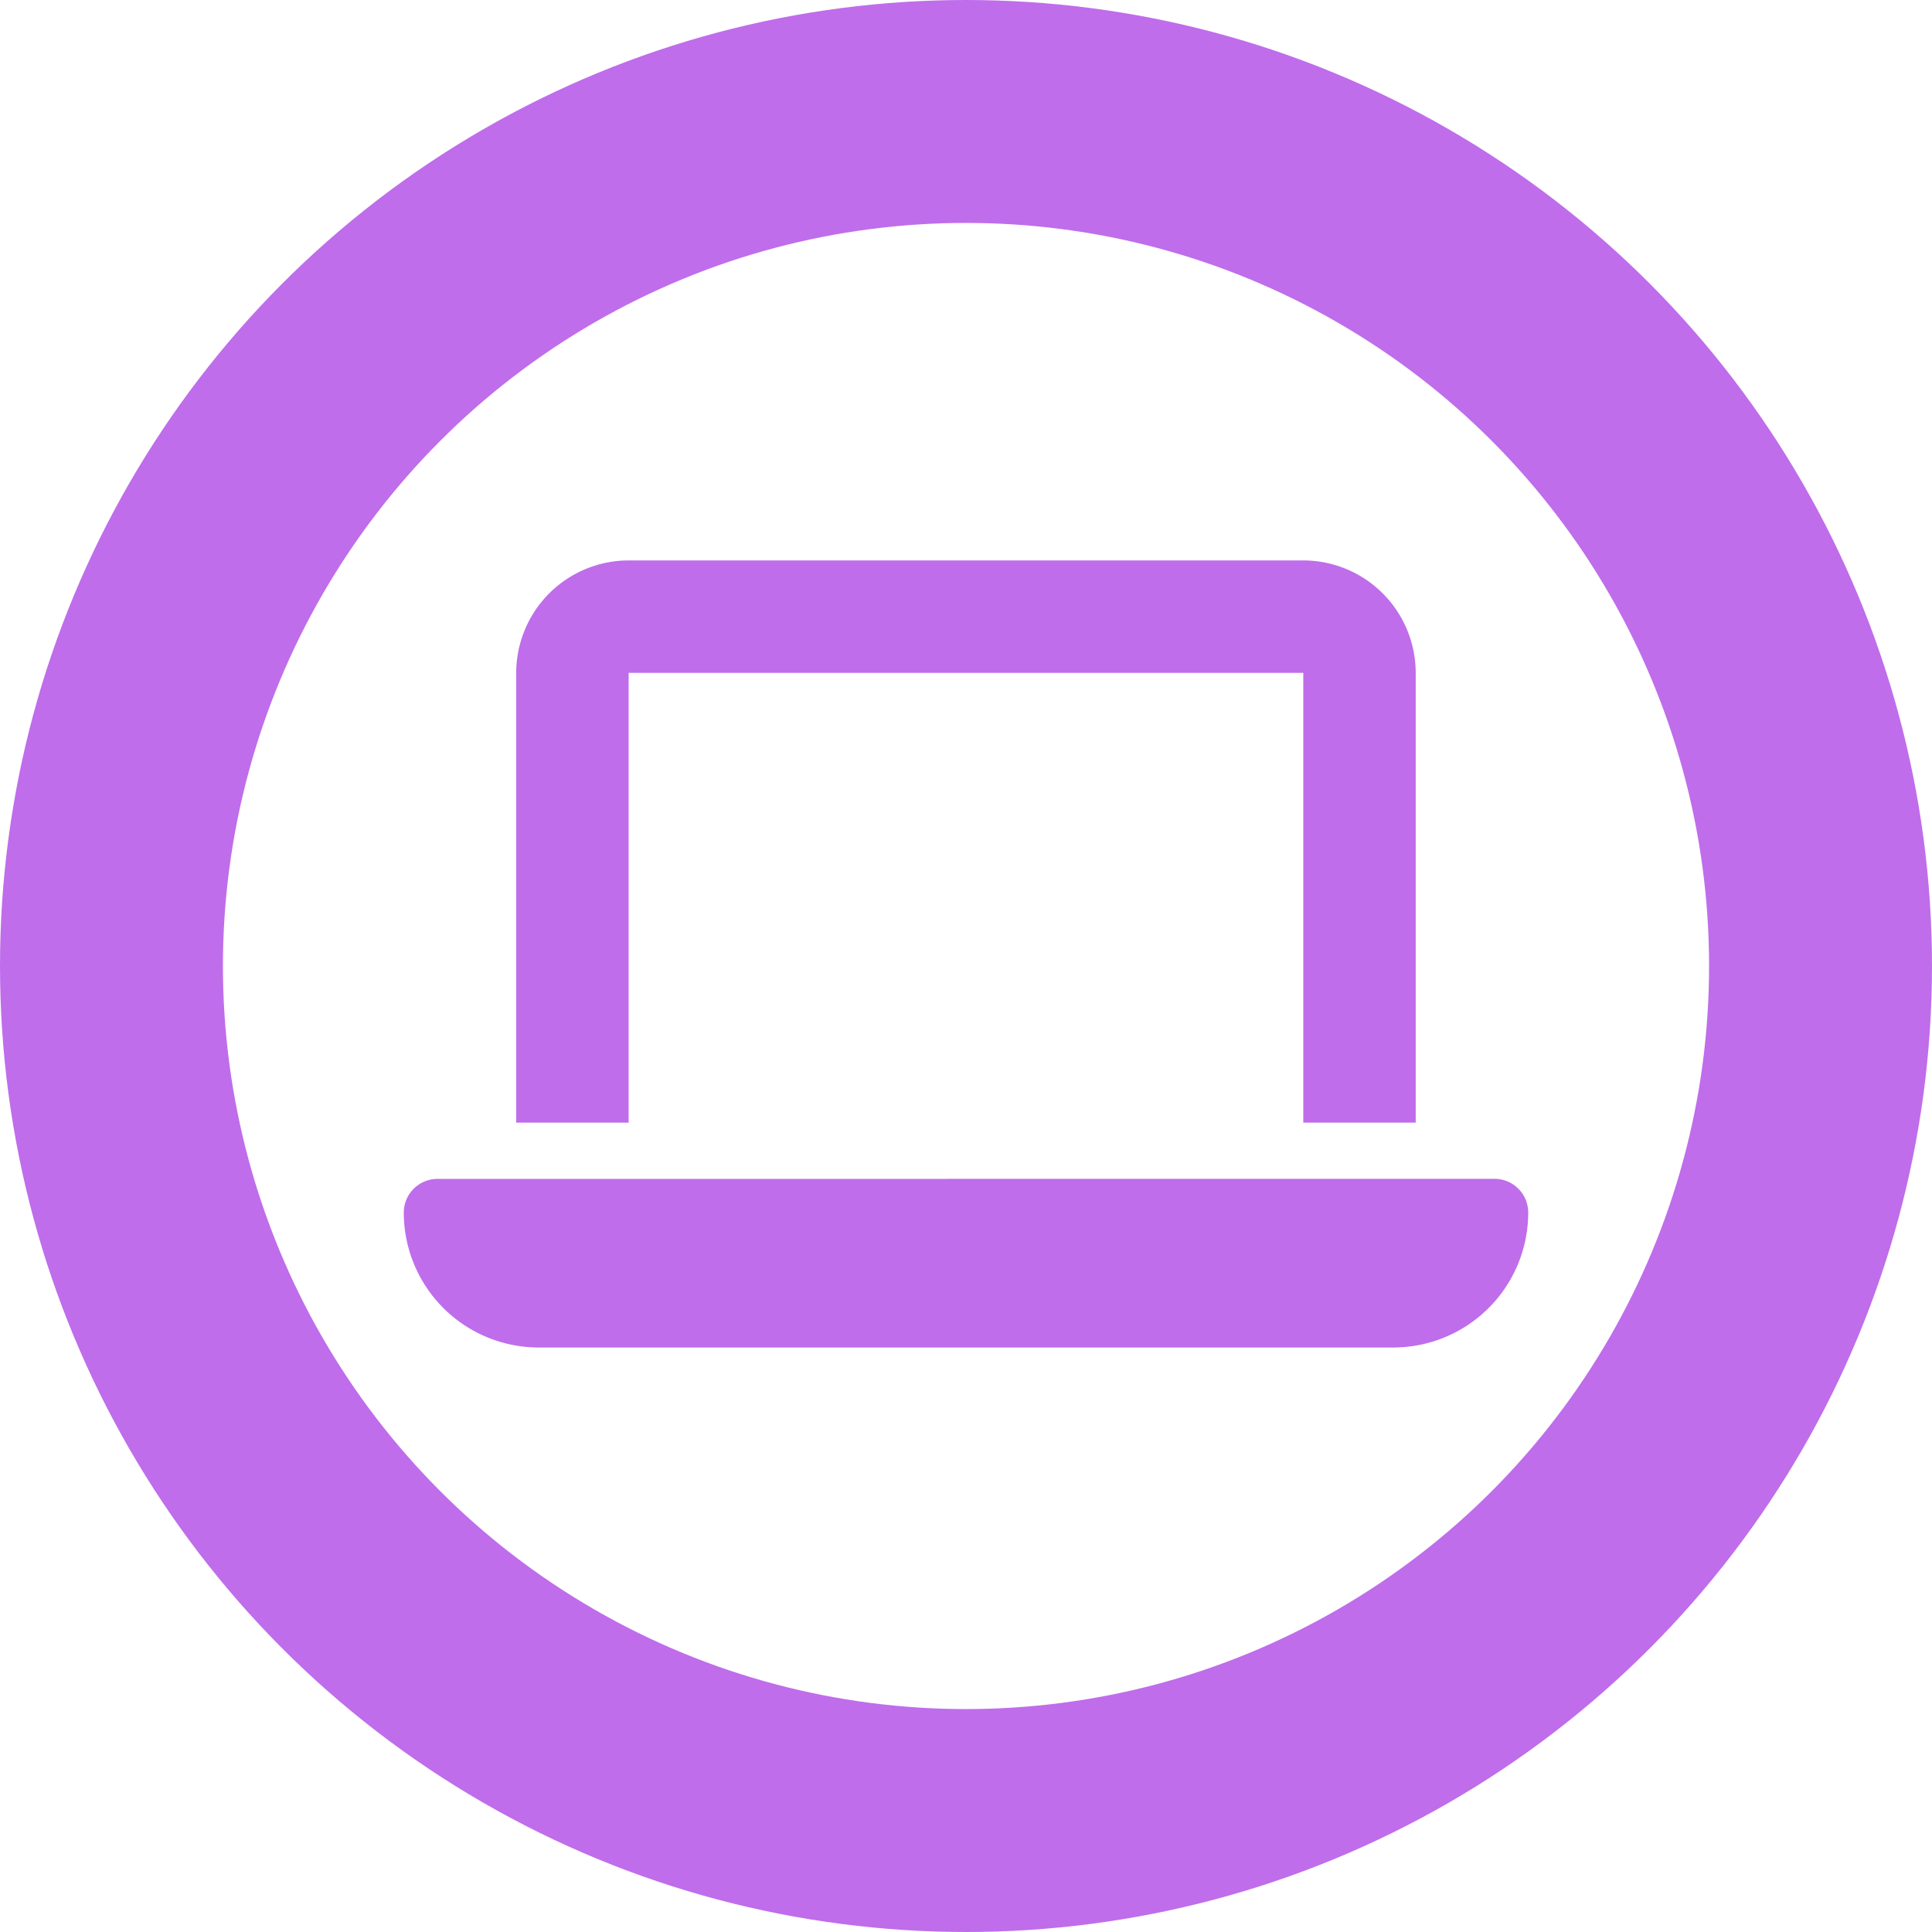
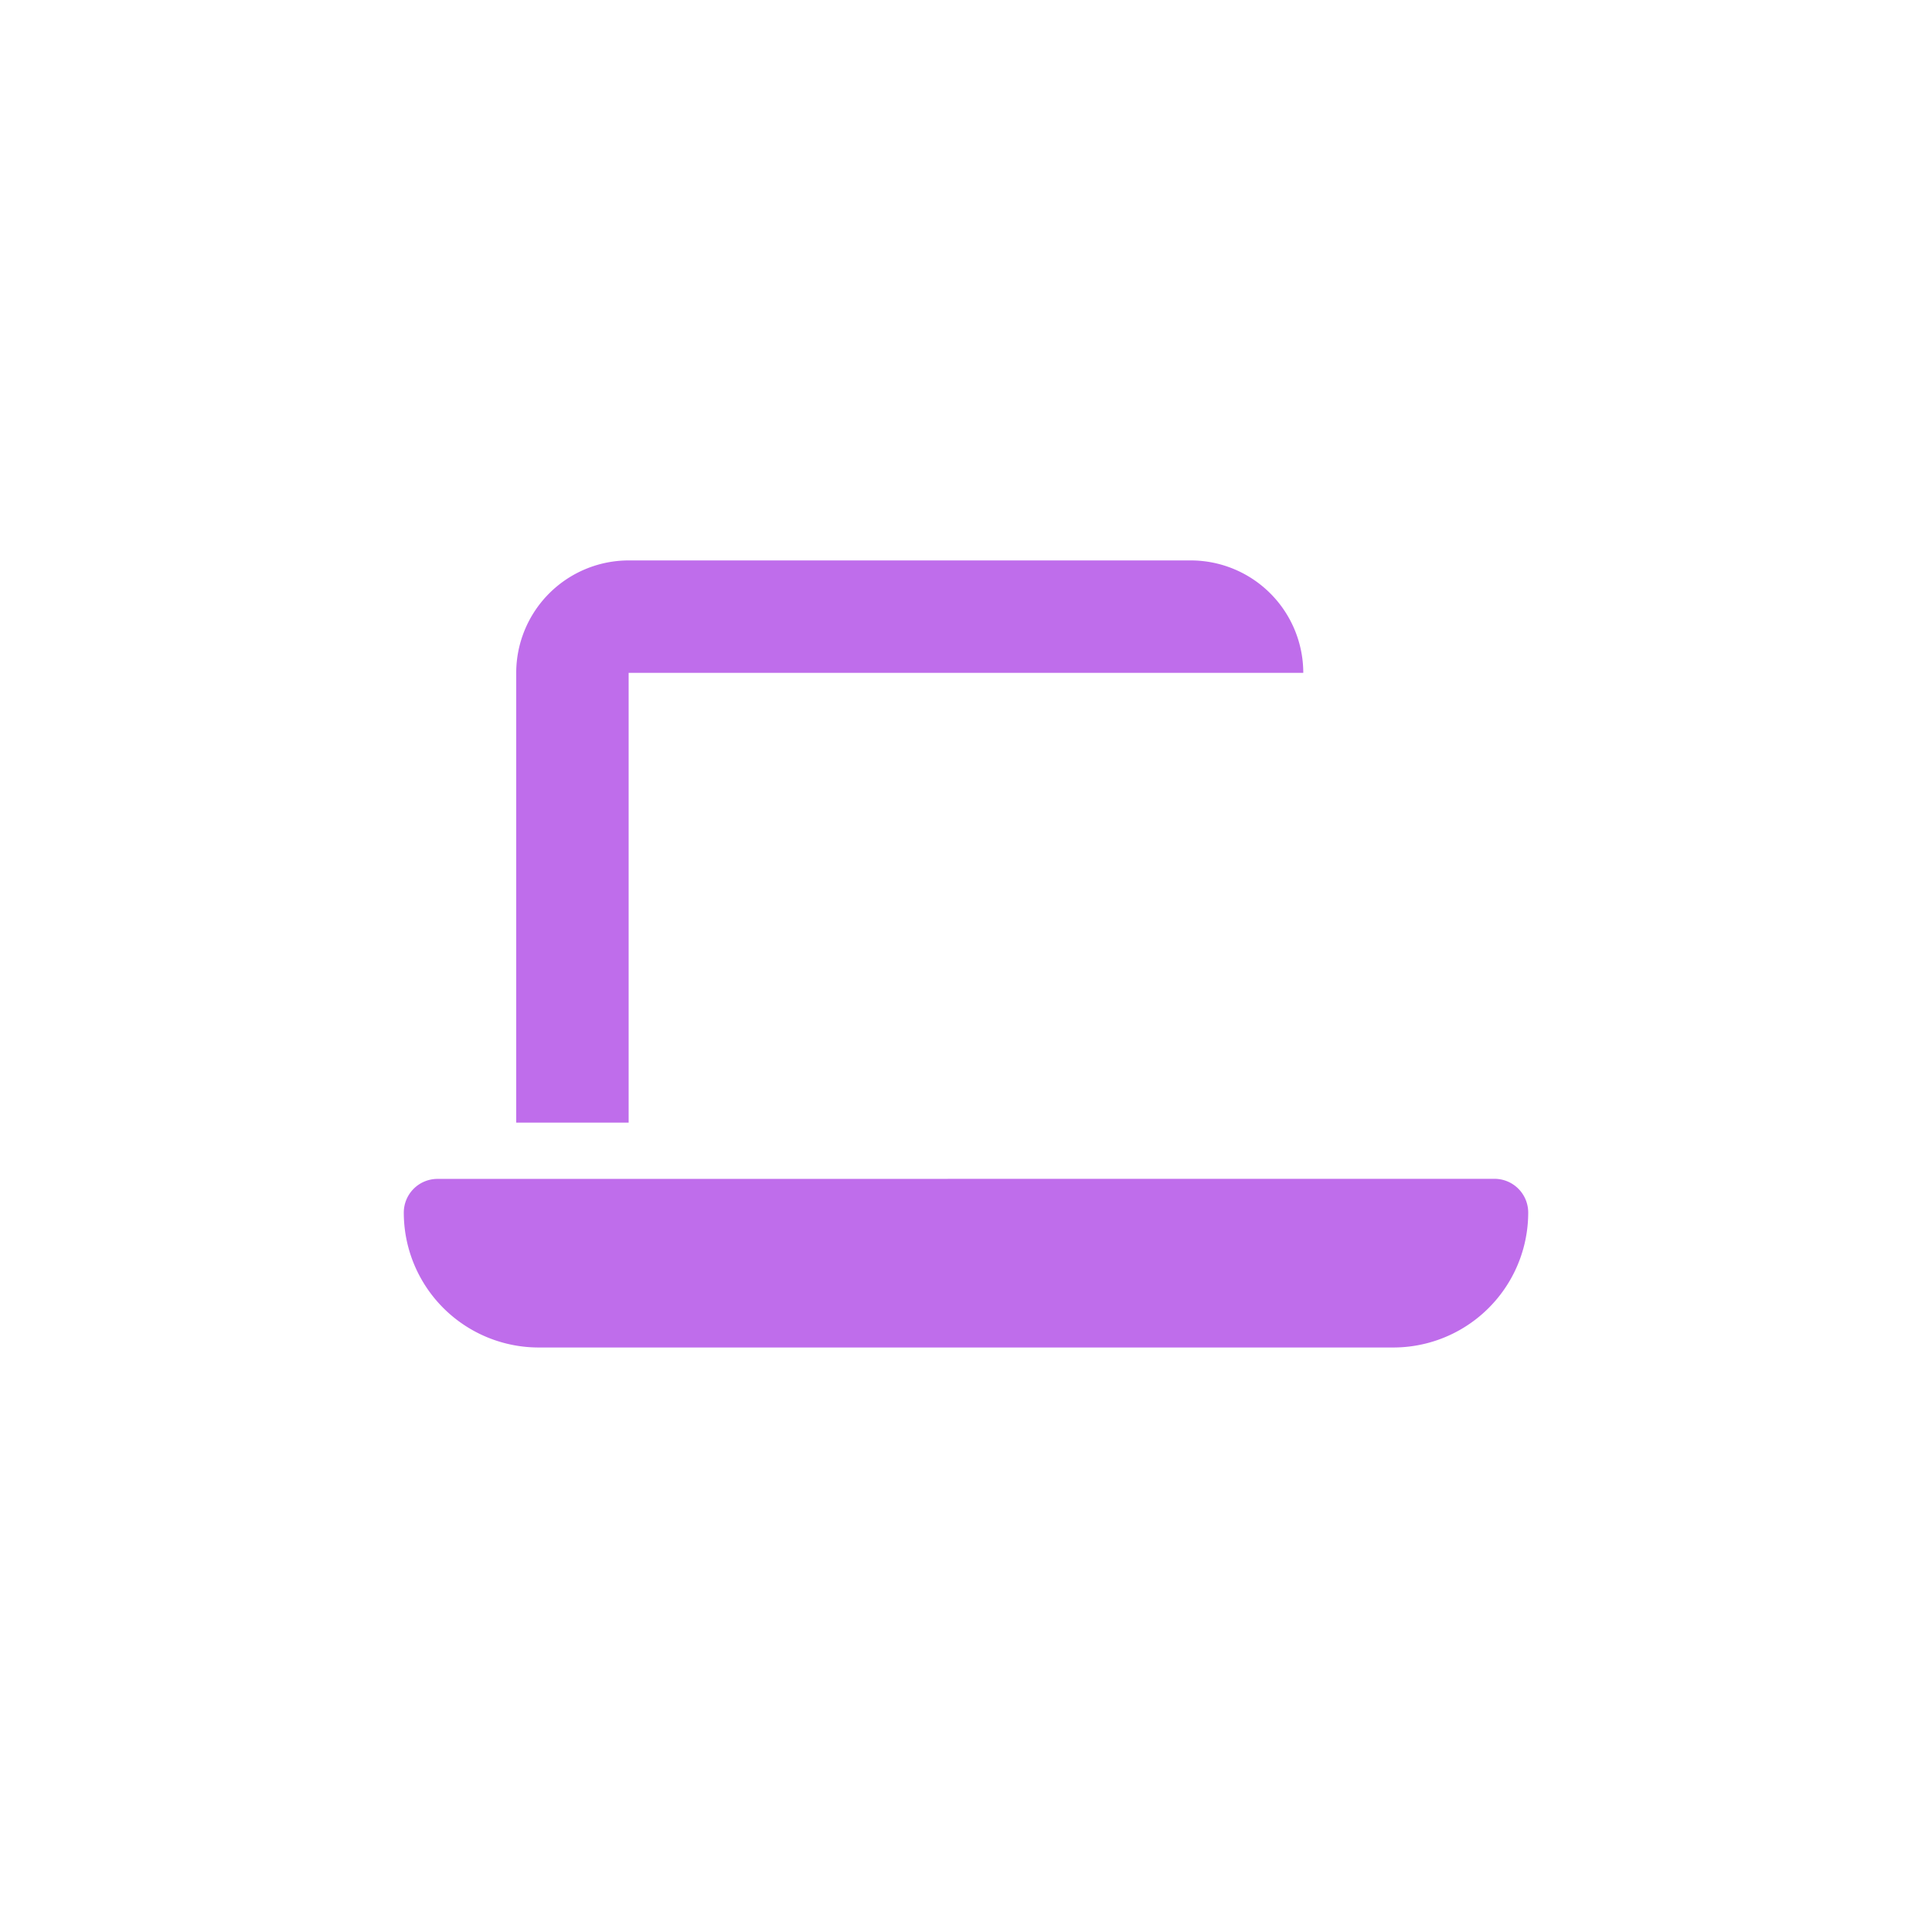
<svg xmlns="http://www.w3.org/2000/svg" width="26" height="26">
  <g fill="none" stroke="#bf6deb" stroke-width="3">
    <circle cx="13" cy="13" r="13" stroke="none" />
-     <circle cx="13" cy="13" r="11.5" />
  </g>
-   <path d="M8.46 7.542a1.515 1.515 0 00-1.513 1.513v6.053H8.46V9.055h9.079v6.053h1.513V9.055a1.515 1.515 0 00-1.513-1.513zm-2.572 8.323a.454.454 0 00-.454.453 1.816 1.816 0 001.816 1.816h11.5a1.816 1.816 0 001.816-1.816.454.454 0 00-.454-.454z" fill="#bf6deb" />
+   <path d="M8.46 7.542a1.515 1.515 0 00-1.513 1.513v6.053H8.46V9.055h9.079v6.053V9.055a1.515 1.515 0 00-1.513-1.513zm-2.572 8.323a.454.454 0 00-.454.453 1.816 1.816 0 001.816 1.816h11.5a1.816 1.816 0 001.816-1.816.454.454 0 00-.454-.454z" fill="#bf6deb" />
</svg>